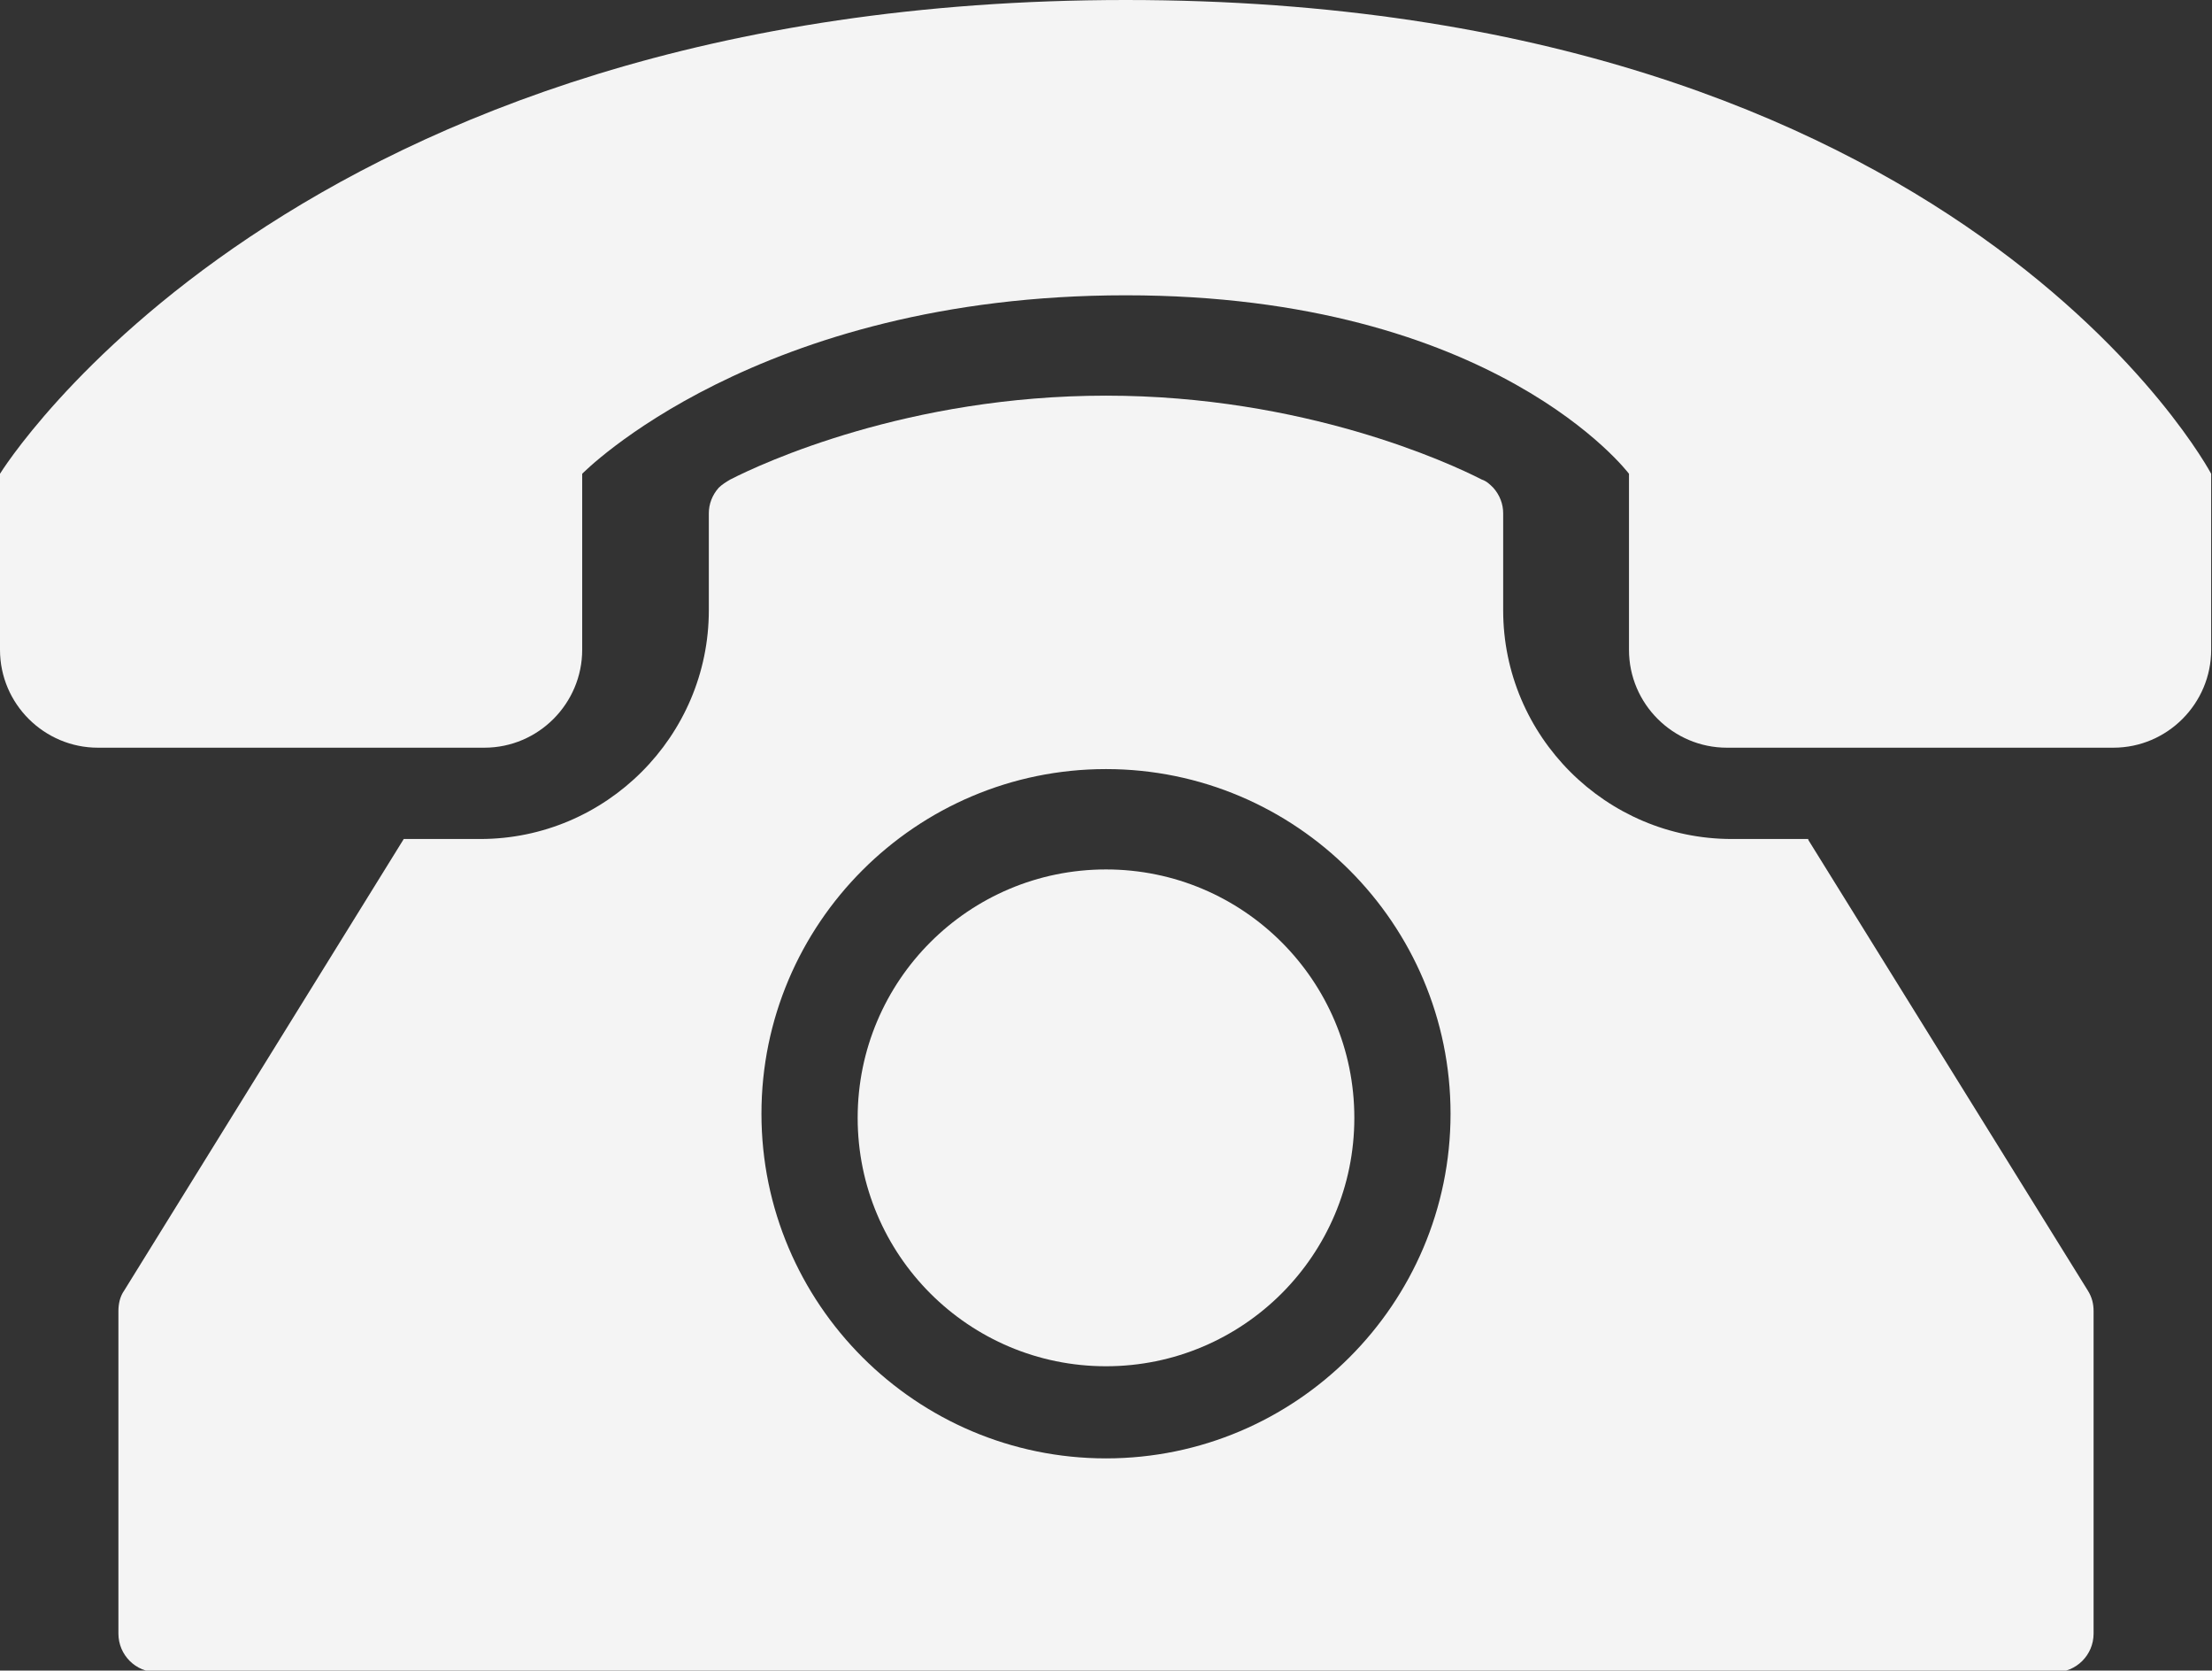
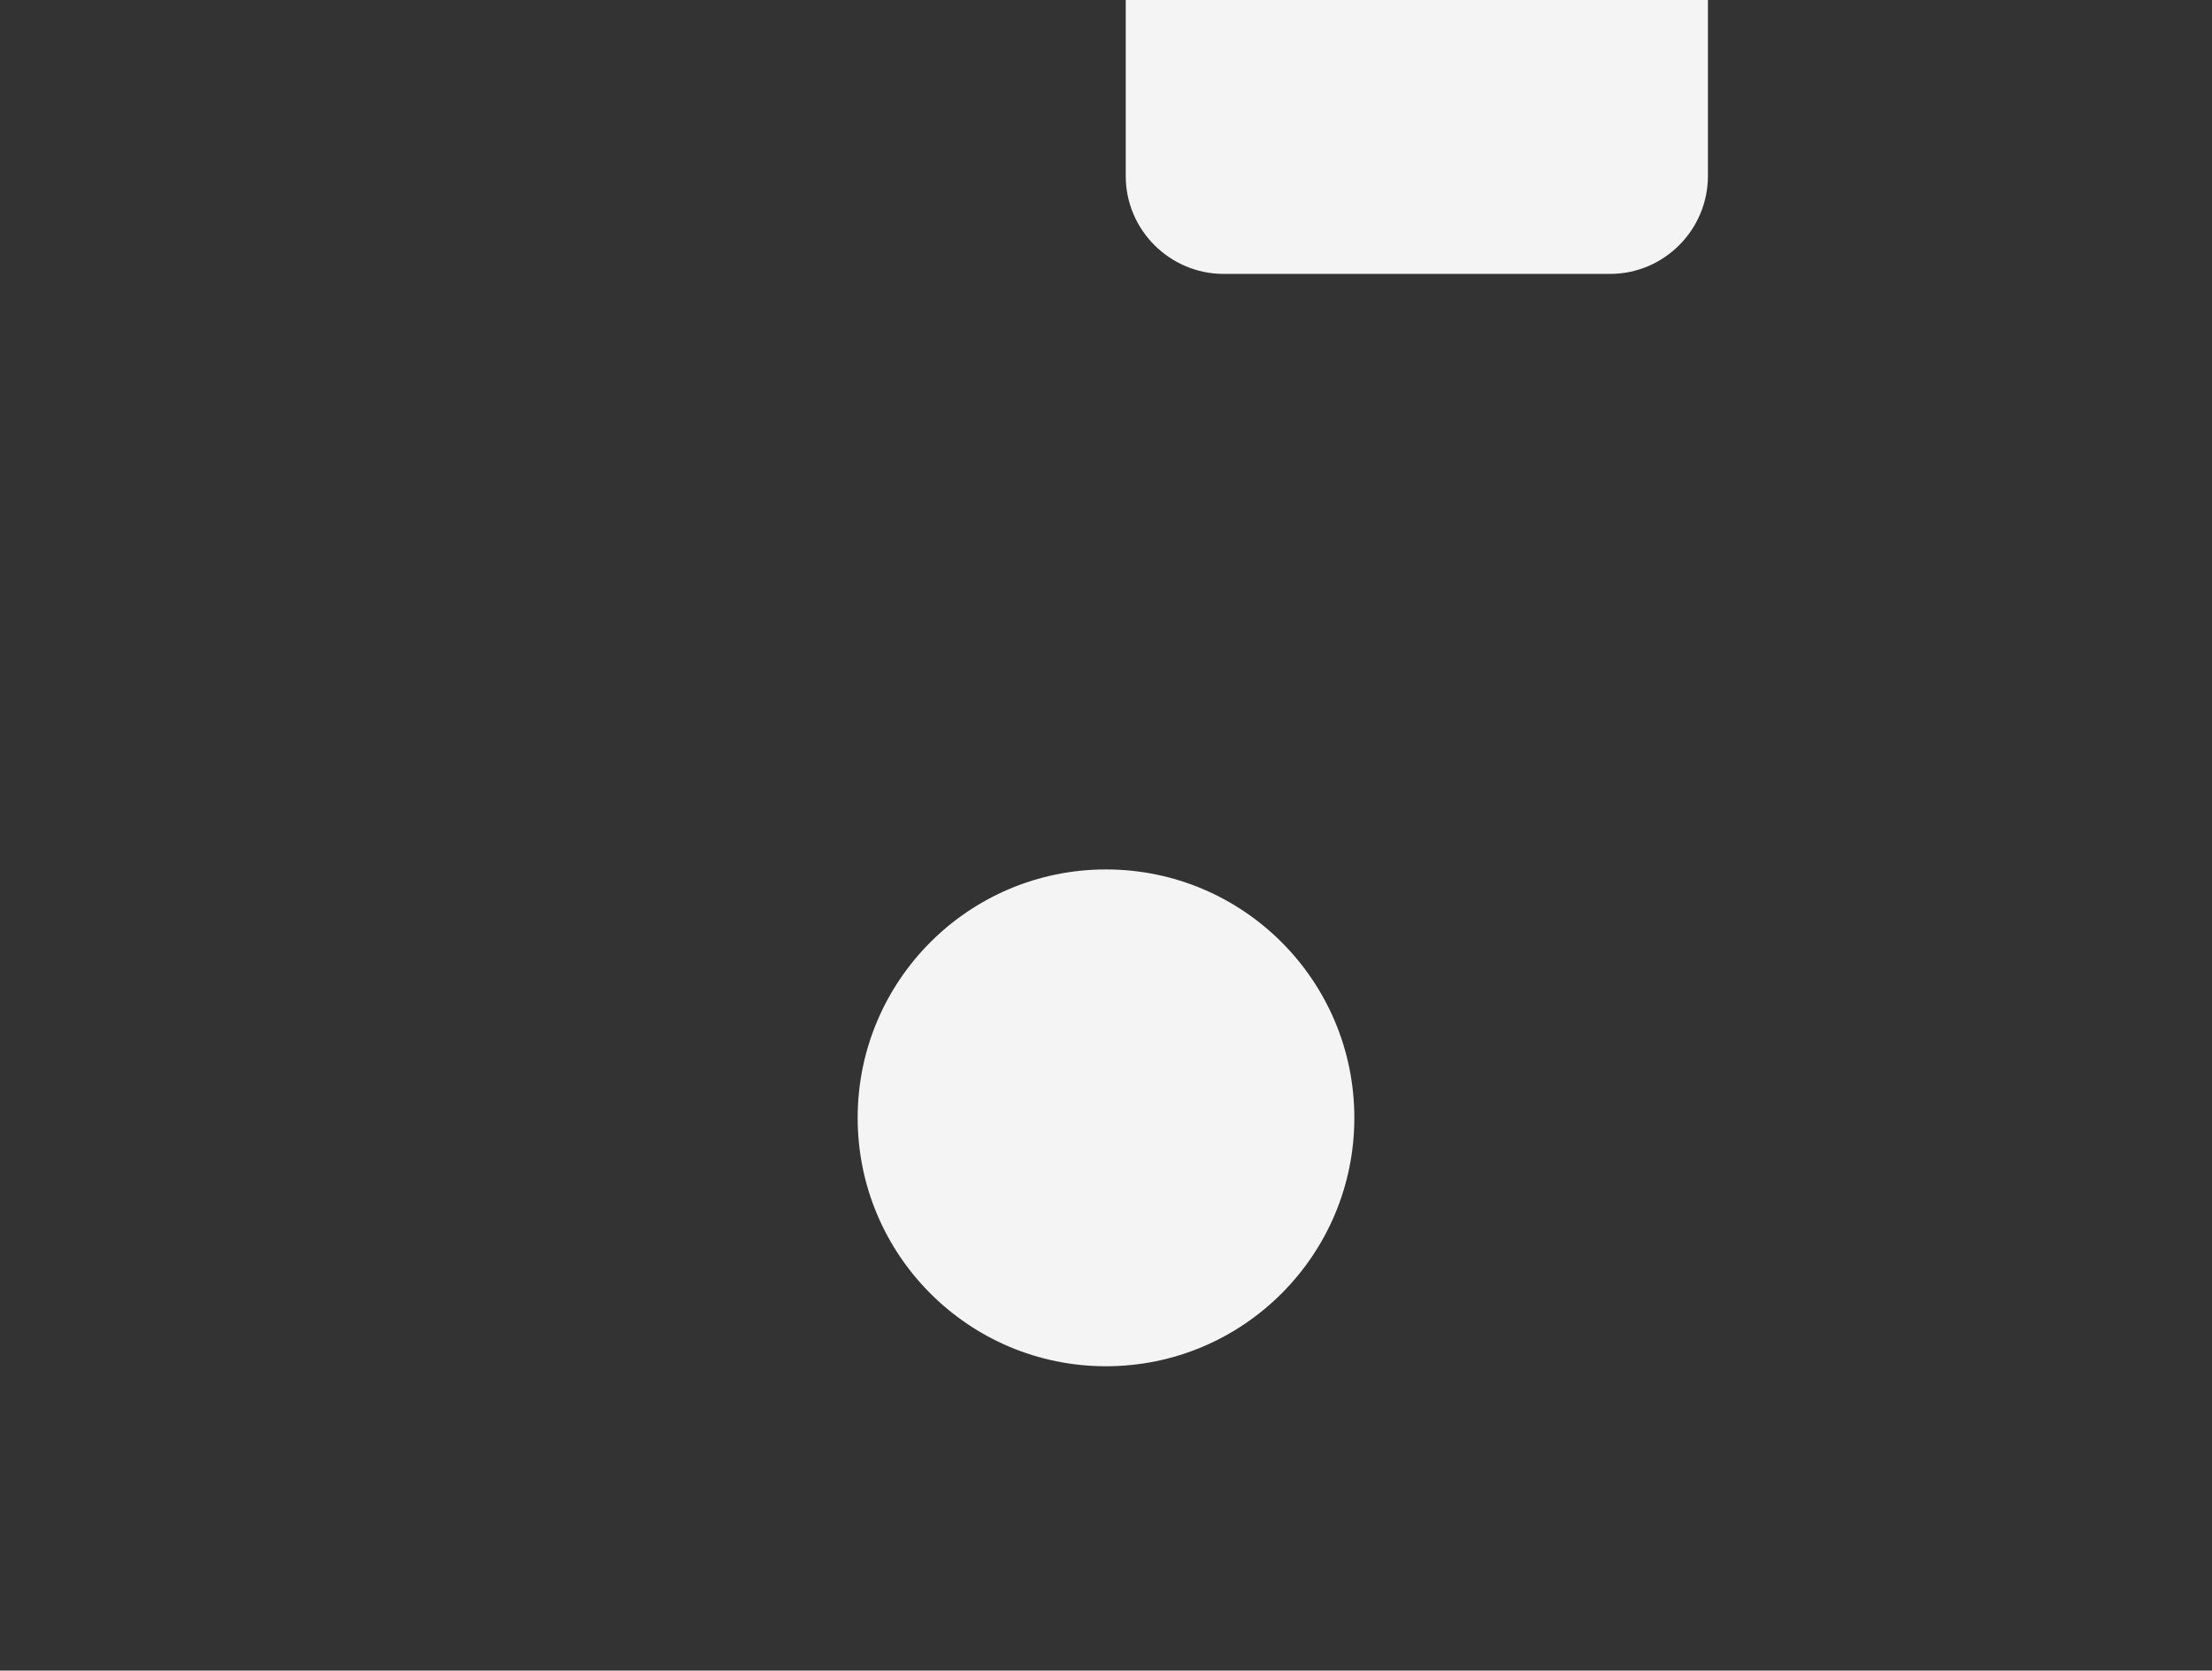
<svg xmlns="http://www.w3.org/2000/svg" id="Ebene_1" viewBox="0 0 26.9 20.31">
  <rect x="0" y="0" width="26.9" height="20.31" fill="#333333" stroke="none" />
  <defs>
    <style>.cls-1{fill:#f4f4f4;stroke-width:0px;}</style>
  </defs>
-   <path class="cls-1" d="M13.69,0C3.54,0,0,5.76,0,5.76v2.14c0,.66.54,1.19,1.19,1.19h4.7c.66,0,1.19-.54,1.19-1.19v-2.14s2.12-2.17,6.61-2.17,6.12,2.17,6.12,2.17v2.14c0,.66.54,1.19,1.19,1.19h4.7c.66,0,1.19-.54,1.19-1.19v-2.14S23.84,0,13.69,0Z" />
-   <path class="cls-1" d="M21.99,10.2h0s-.93,0-.93,0c-1.53,0-2.78-1.25-2.78-2.78v-1.18c0-.11-.04-.22-.12-.31-.04-.04-.08-.08-.14-.1-.39-.2-2.16-1.02-4.57-1.02s-4.18.82-4.57,1.02c-.05.03-.1.06-.14.1-.08.09-.12.2-.12.31v1.18c0,1.53-1.25,2.78-2.78,2.78h-.93s-3.4,5.49-3.4,5.49c-.05.07-.07.16-.07.25v3.92c0,.26.21.47.47.47h23.08c.26,0,.47-.21.47-.47v-3.92c0-.09-.02-.17-.07-.25l-3.4-5.48ZM13.45,17.73c-2.31,0-4.19-1.88-4.19-4.19s1.88-4.19,4.19-4.19,4.19,1.88,4.19,4.19-1.88,4.19-4.19,4.19Z" />
+   <path class="cls-1" d="M13.69,0v2.14c0,.66.54,1.19,1.19,1.19h4.7c.66,0,1.19-.54,1.19-1.19v-2.14s2.12-2.17,6.61-2.17,6.12,2.17,6.12,2.17v2.14c0,.66.54,1.19,1.19,1.19h4.7c.66,0,1.19-.54,1.19-1.19v-2.14S23.84,0,13.69,0Z" />
  <circle class="cls-1" cx="13.45" cy="13.59" r="3.02" />
</svg>